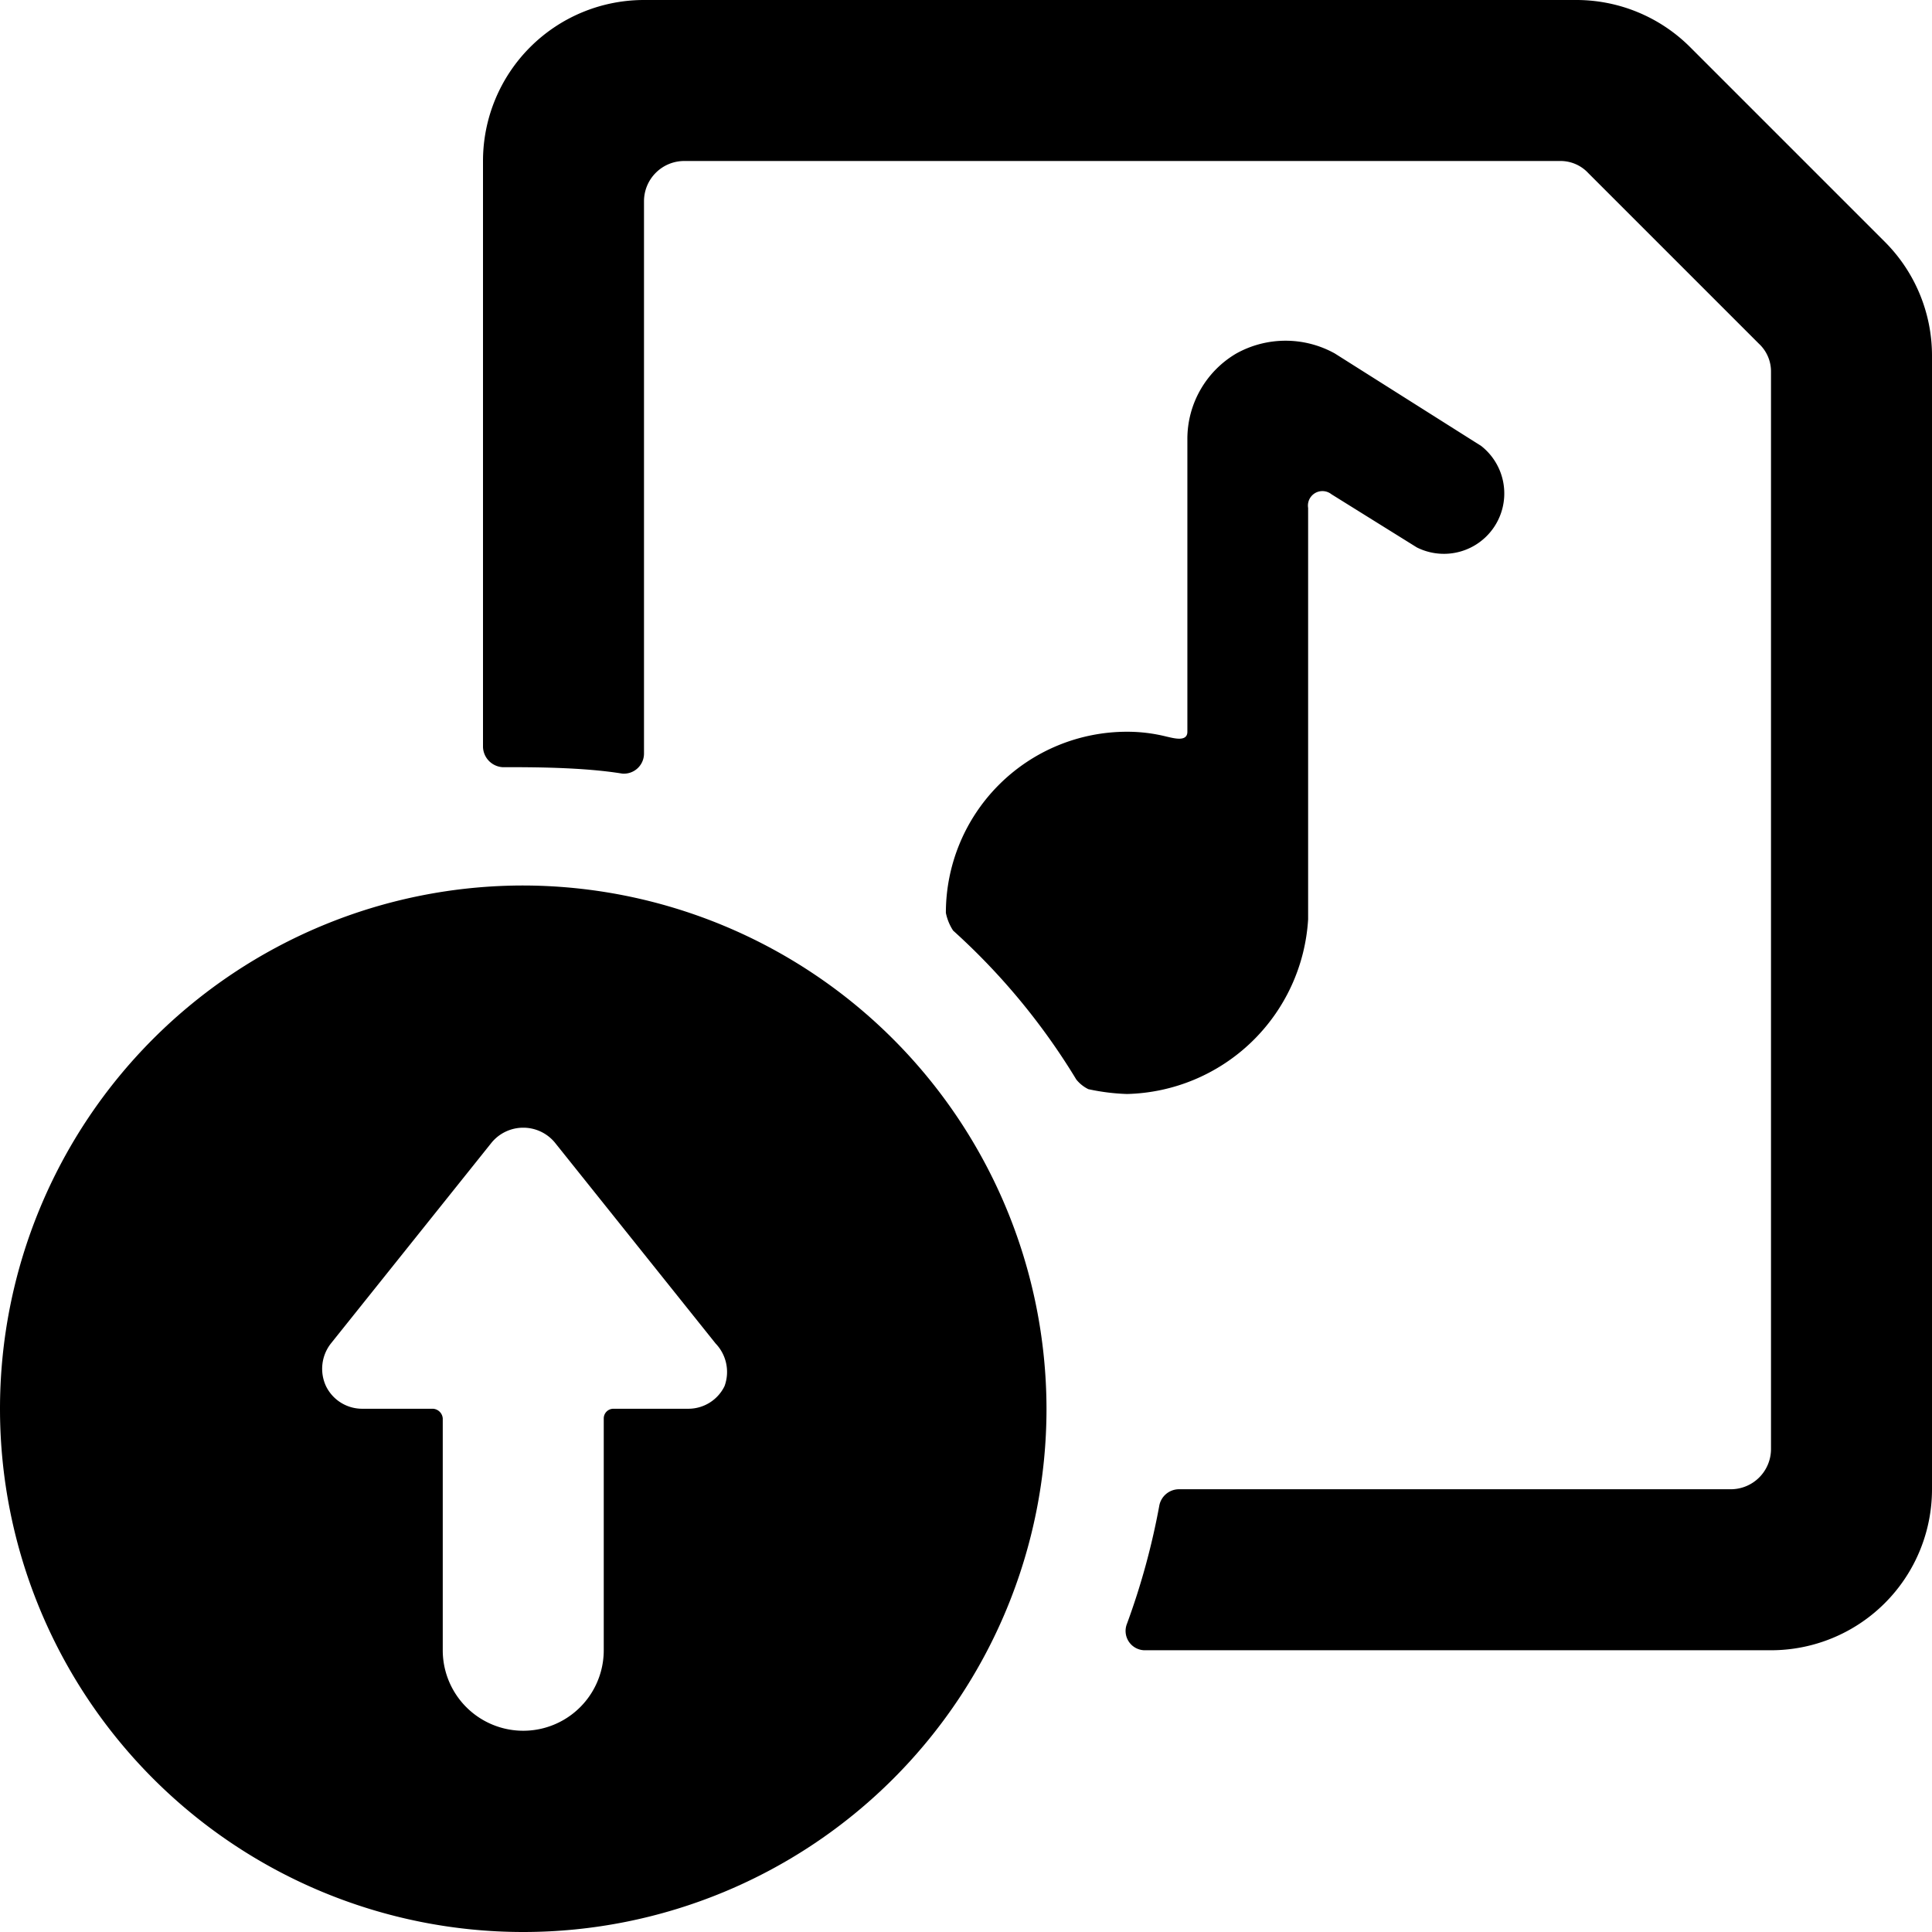
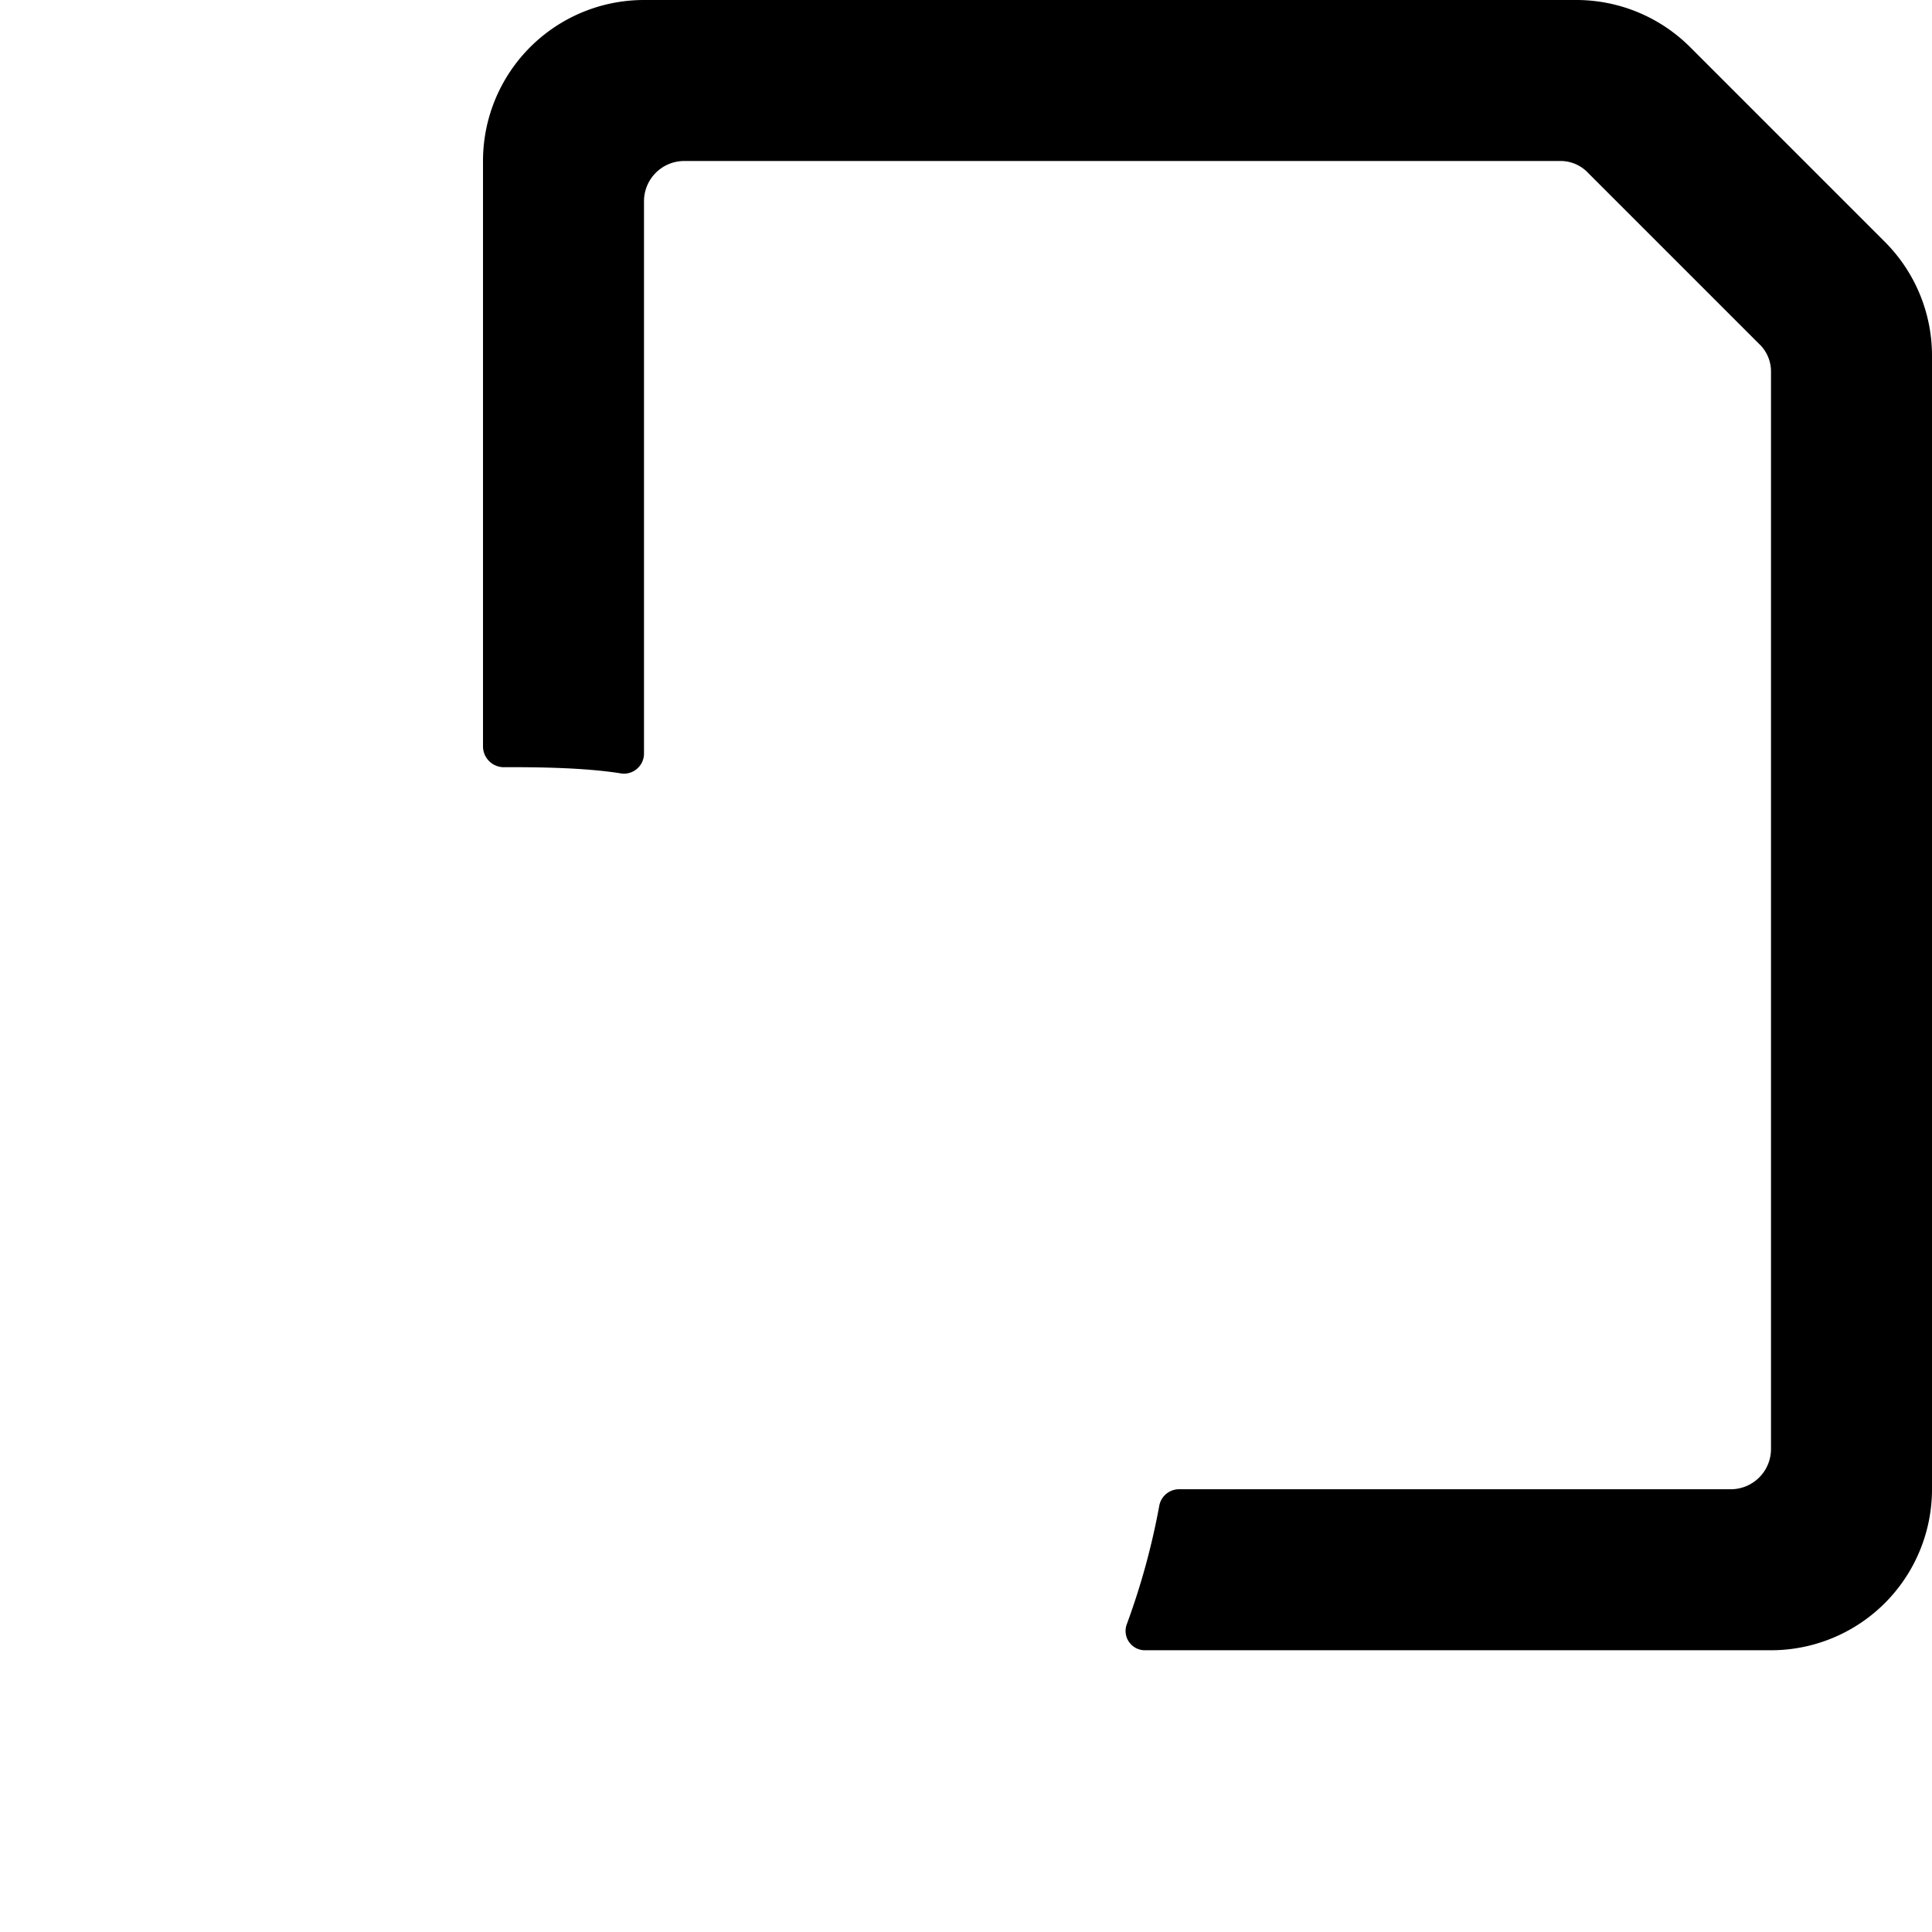
<svg xmlns="http://www.w3.org/2000/svg" viewBox="0 0 24 24">
  <g>
-     <path d="M6.5 11a6.5 6.5 0 1 0 6.5 6.5A6.51 6.51 0 0 0 6.5 11ZM9 17.22a0.5 0.5 0 0 1 -0.45 0.28h-0.93a0.12 0.12 0 0 0 -0.12 0.12v2.88a1 1 0 0 1 -2 0v-2.88a0.13 0.13 0 0 0 -0.12 -0.12H4.5a0.5 0.5 0 0 1 -0.45 -0.28 0.51 0.51 0 0 1 0.06 -0.53l2 -2.5a0.51 0.51 0 0 1 0.78 0l2 2.5a0.51 0.51 0 0 1 0.11 0.53Z" fill="#000000" stroke-width="1" />
    <path d="M23.41 3 21 0.59A2 2 0 0 0 19.59 0H8a2 2 0 0 0 -2 2v7.28a0.26 0.26 0 0 0 0.24 0.25c0.37 0 1 0 1.49 0.08A0.25 0.25 0 0 0 8 9.36V2.5a0.5 0.5 0 0 1 0.5 -0.5h10.88a0.47 0.47 0 0 1 0.35 0.15l2.12 2.12a0.47 0.47 0 0 1 0.15 0.35V18a0.5 0.5 0 0 1 -0.5 0.5h-6.86a0.25 0.25 0 0 0 -0.24 0.21 8.9 8.9 0 0 1 -0.4 1.46 0.24 0.24 0 0 0 0.23 0.33H22a2 2 0 0 0 2 -2V4.41A2 2 0 0 0 23.41 3Z" fill="#000000" stroke-width="1" />
-     <path d="M16.25 11.42V6.31a0.18 0.18 0 0 1 0.29 -0.17l1.06 0.66a0.75 0.75 0 0 0 0.8 -1.26l-1.82 -1.15a1.26 1.26 0 0 0 -1.22 0 1.23 1.23 0 0 0 -0.61 1.07v3.63c0 0.13 -0.17 0.08 -0.26 0.06a2 2 0 0 0 -0.49 -0.06 2.25 2.25 0 0 0 -2.25 2.25 0.63 0.63 0 0 0 0.09 0.22 8.24 8.24 0 0 1 1.53 1.85 0.44 0.44 0 0 0 0.15 0.12 2.63 2.63 0 0 0 0.48 0.06 2.31 2.31 0 0 0 2.25 -2.17Z" fill="#000000" stroke-width="1" />
  </g>
</svg>